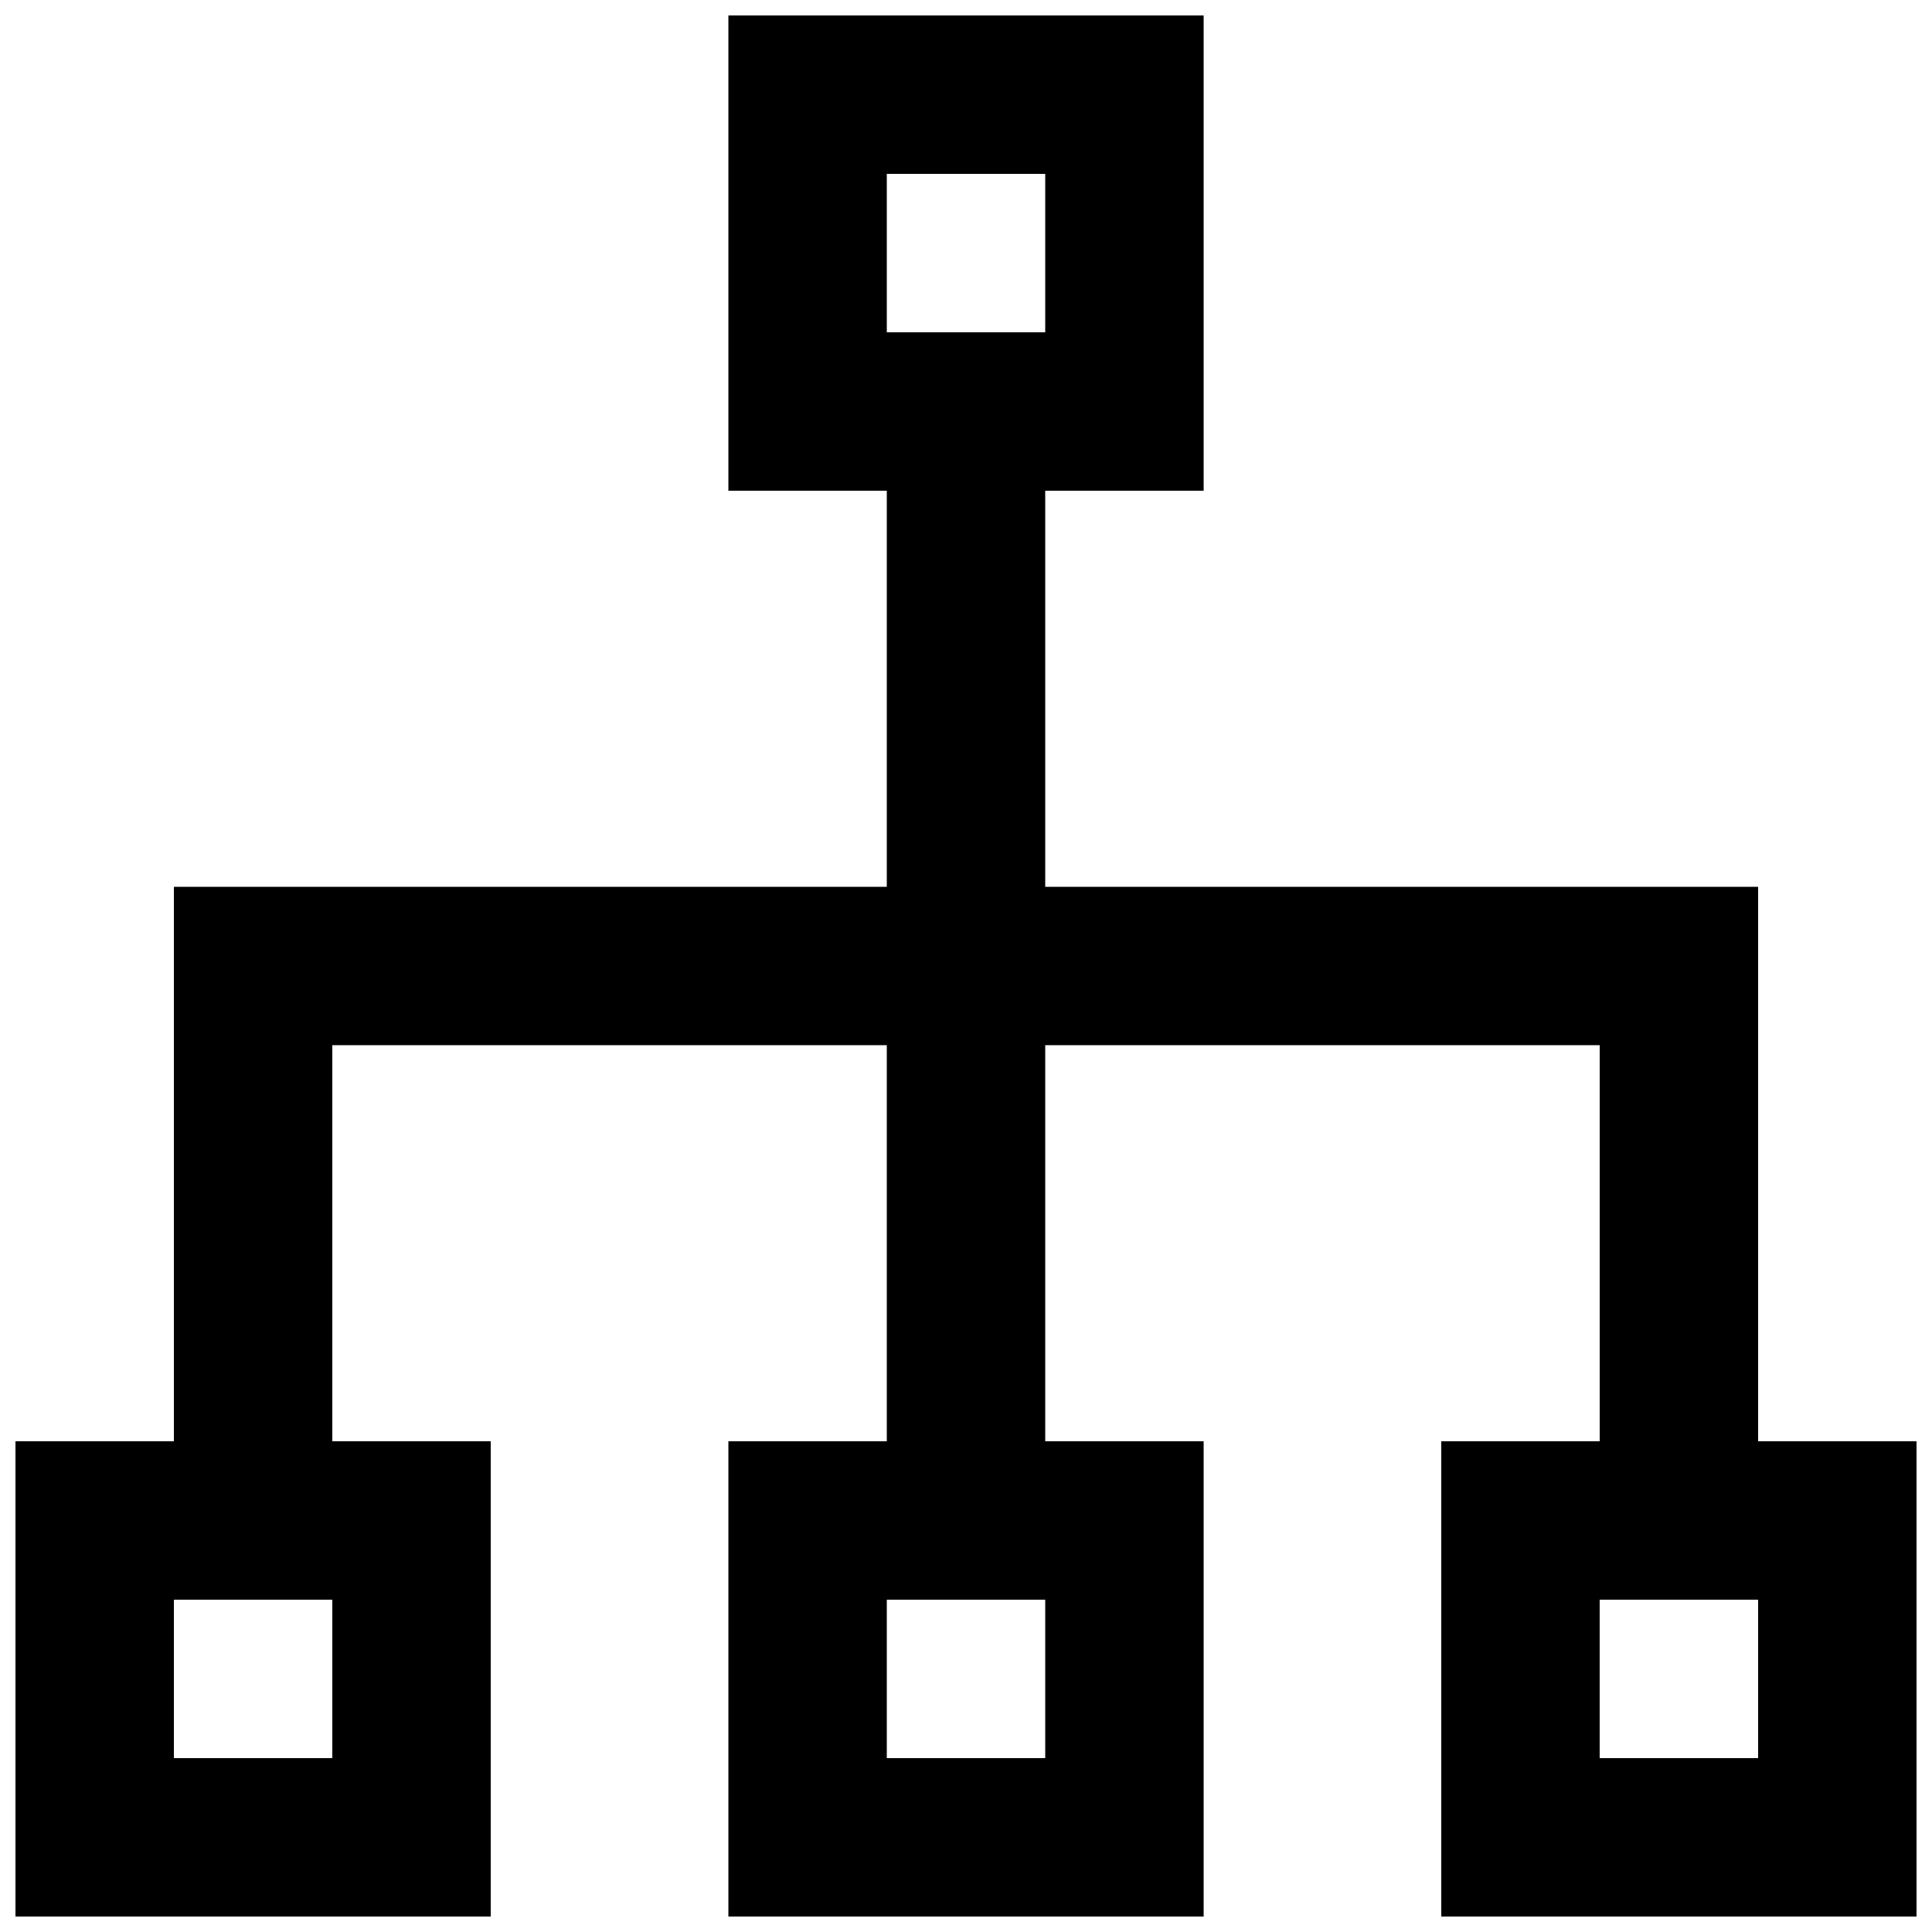
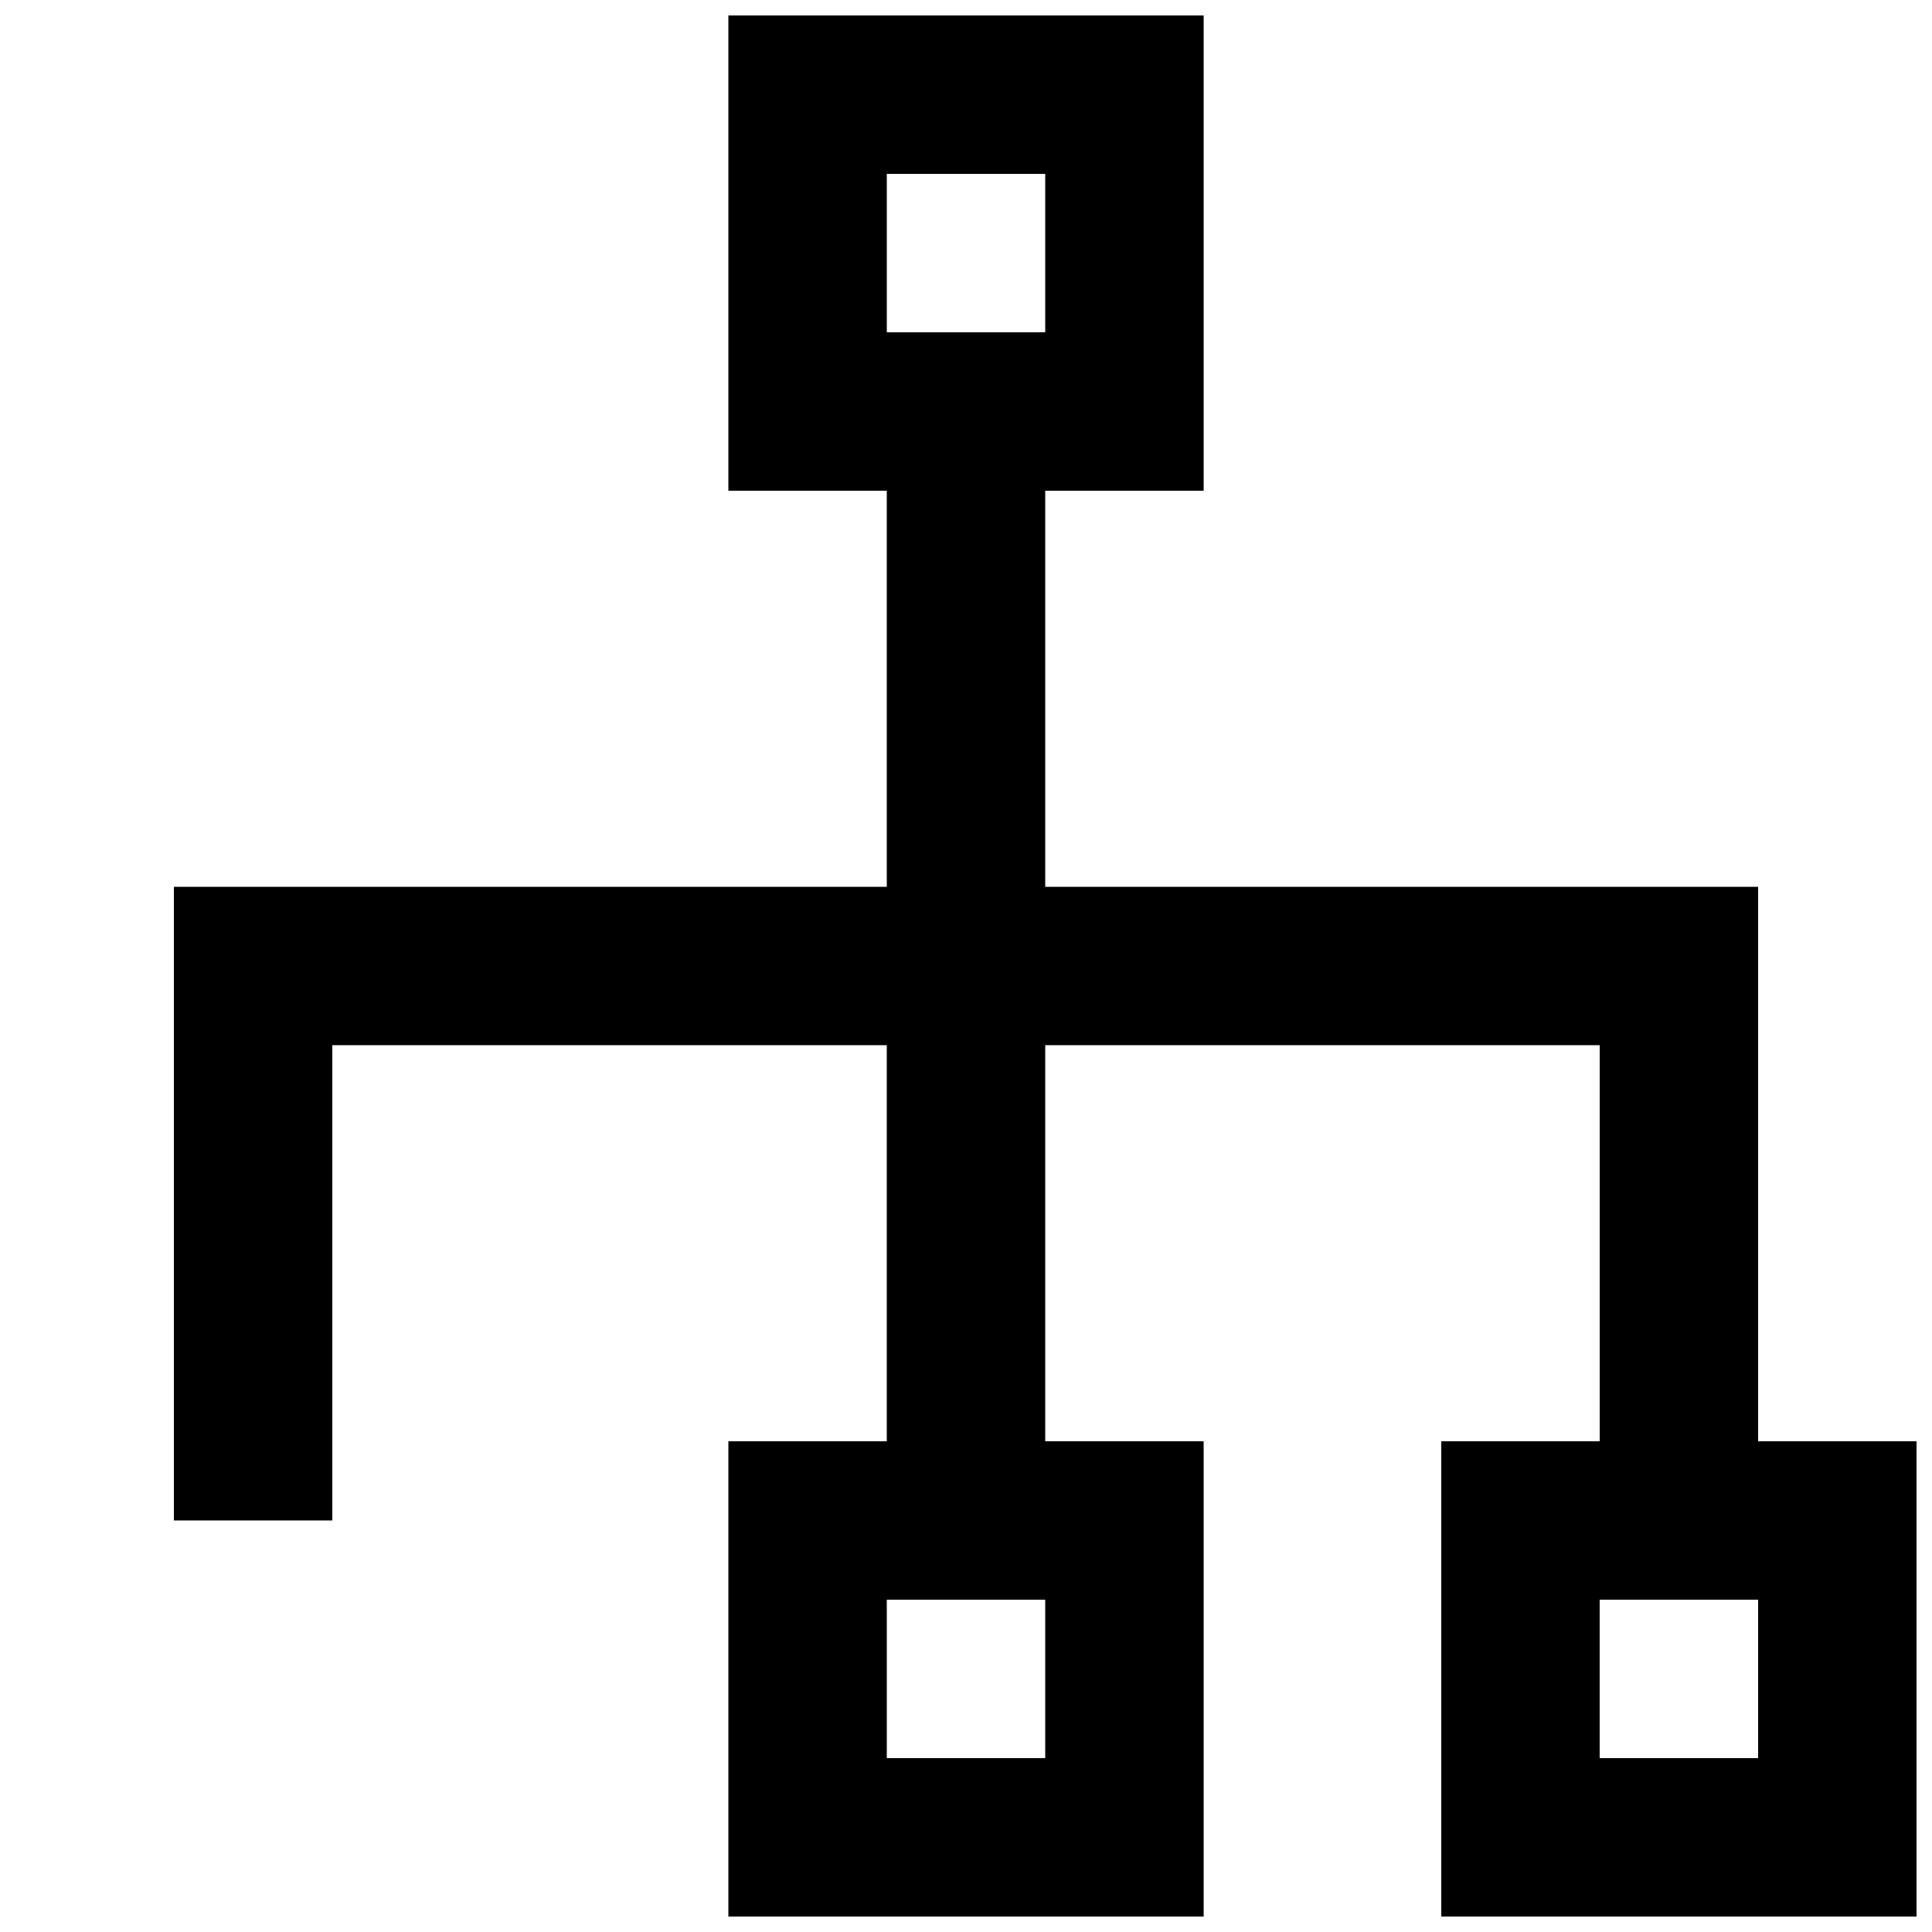
<svg xmlns="http://www.w3.org/2000/svg" width="800px" height="800px" version="1.1" viewBox="144 144 512 512">
  <defs>
    <clipPath id="d">
      <path d="m148.09 525h126.91v126.9h-126.91z" />
    </clipPath>
    <clipPath id="c">
      <path d="m525 525h126.9v126.9h-126.9z" />
    </clipPath>
    <clipPath id="b">
      <path d="m337 525h126v126.9h-126z" />
    </clipPath>
    <clipPath id="a">
      <path d="m337 148.09h126v126.91h-126z" />
    </clipPath>
  </defs>
  <path d="m379.01 253.05h41.984v293.89h-41.984z" />
  <path d="m609.92 546.94h-41.984v-125.95h-335.87v125.95h-41.984v-167.93h419.84z" />
  <g clip-path="url(#d)">
-     <path d="m274.05 651.9h-125.95v-125.95h125.95zm-83.969-41.984h41.984v-41.984h-41.984z" />
-   </g>
+     </g>
  <g clip-path="url(#c)">
    <path d="m651.9 651.9h-125.95v-125.95h125.95zm-83.969-41.984h41.984v-41.984h-41.984z" />
  </g>
  <g clip-path="url(#b)">
    <path d="m462.98 651.9h-125.95v-125.95h125.95zm-83.969-41.984h41.984v-41.984h-41.984z" />
  </g>
  <g clip-path="url(#a)">
    <path d="m462.98 274.05h-125.95v-125.95h125.95zm-83.969-41.984h41.984v-41.984h-41.984z" />
  </g>
</svg>